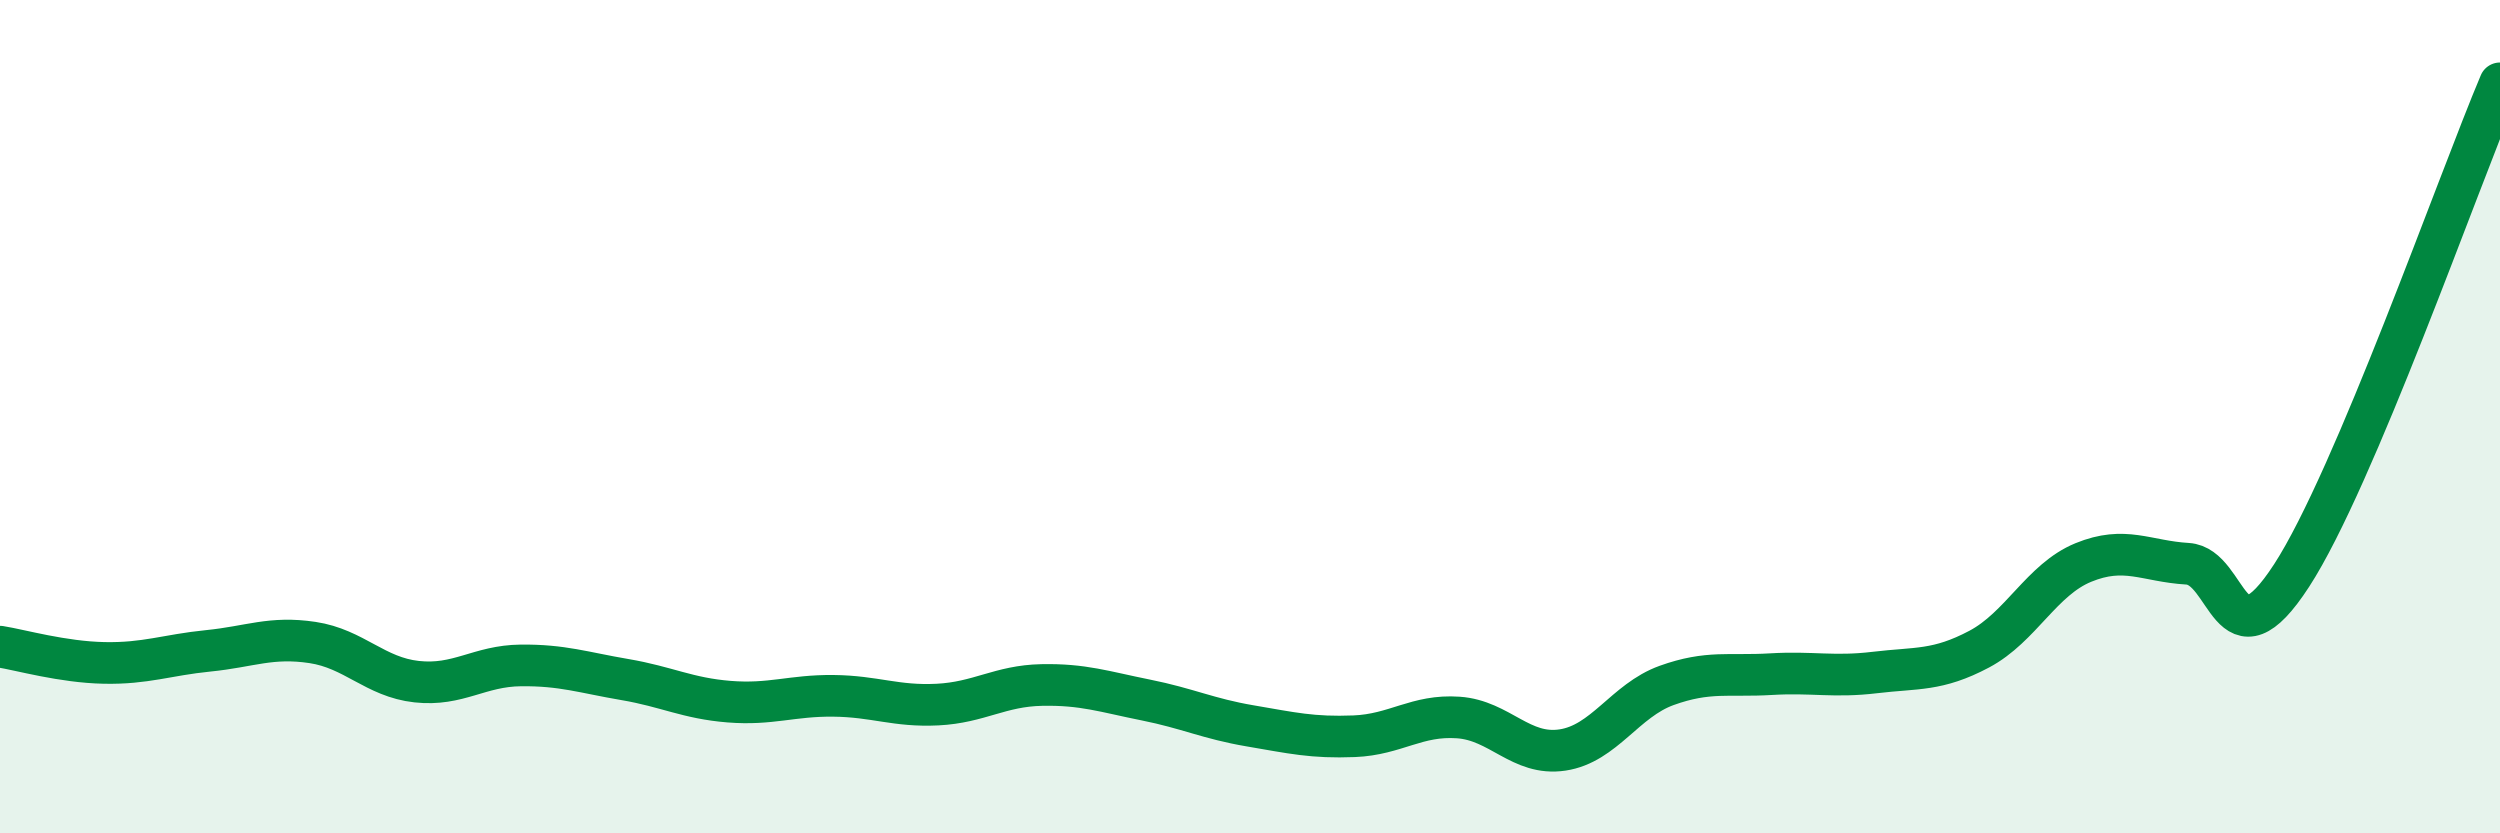
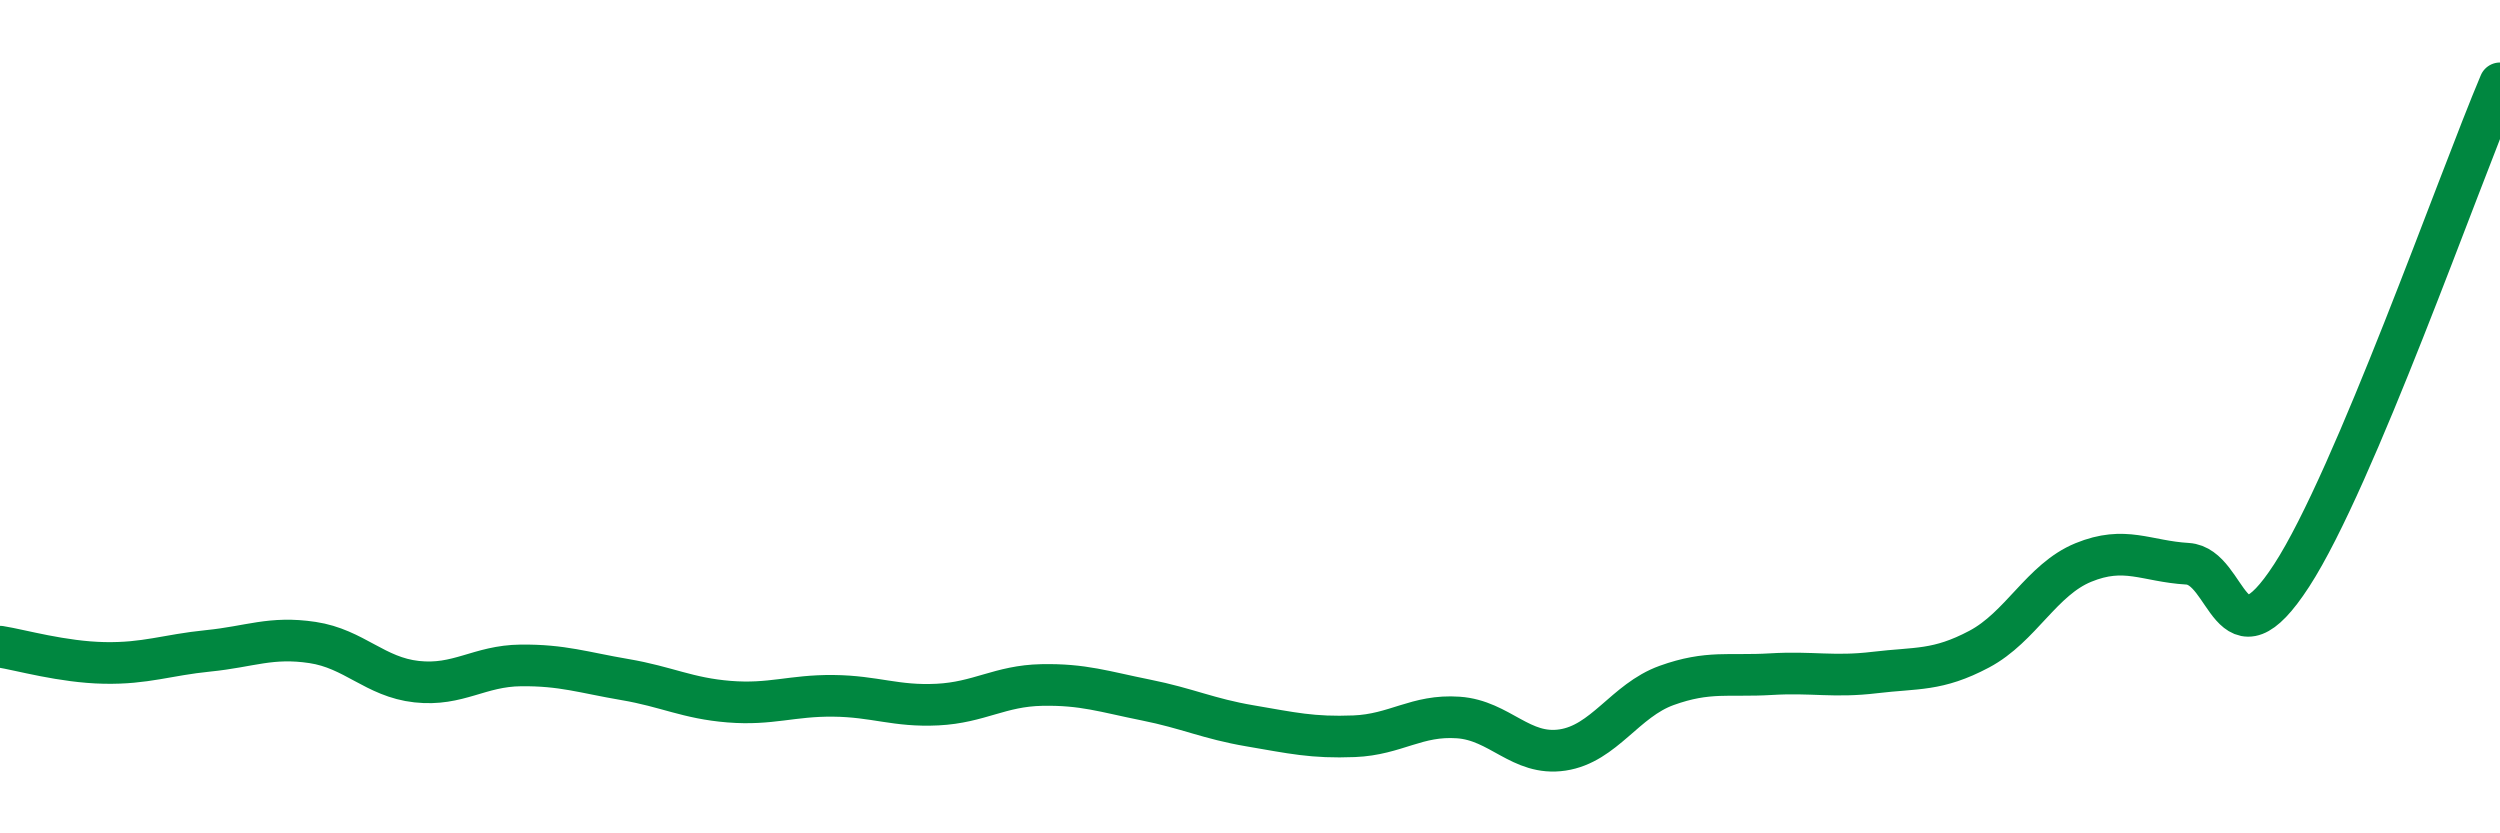
<svg xmlns="http://www.w3.org/2000/svg" width="60" height="20" viewBox="0 0 60 20">
-   <path d="M 0,15.52 C 0.5,15.6 1.5,15.89 2.5,15.91 C 3.5,15.93 4,15.72 5,15.62 C 6,15.52 6.5,15.27 7.5,15.42 C 8.5,15.57 9,16.25 10,16.36 C 11,16.47 11.5,15.98 12.5,15.97 C 13.5,15.96 14,16.14 15,16.31 C 16,16.48 16.5,16.76 17.5,16.84 C 18.5,16.92 19,16.69 20,16.7 C 21,16.71 21.5,16.96 22.5,16.91 C 23.5,16.86 24,16.46 25,16.44 C 26,16.42 26.5,16.6 27.5,16.8 C 28.5,17 29,17.25 30,17.42 C 31,17.59 31.5,17.71 32.5,17.67 C 33.5,17.63 34,17.15 35,17.22 C 36,17.29 36.5,18.15 37.5,18 C 38.5,17.85 39,16.81 40,16.45 C 41,16.09 41.5,16.24 42.5,16.18 C 43.5,16.12 44,16.26 45,16.14 C 46,16.02 46.5,16.11 47.5,15.58 C 48.5,15.05 49,13.91 50,13.5 C 51,13.09 51.5,13.47 52.5,13.53 C 53.5,13.59 53.5,16.12 55,13.81 C 56.5,11.5 59,4.36 60,2L60 20L0 20Z" fill="#008740" opacity="0.1" stroke-linecap="round" stroke-linejoin="round" />
  <path d="M 0,15.52 C 0.5,15.6 1.5,15.89 2.5,15.91 C 3.5,15.93 4,15.72 5,15.62 C 6,15.52 6.5,15.27 7.5,15.42 C 8.5,15.57 9,16.25 10,16.36 C 11,16.47 11.5,15.98 12.5,15.97 C 13.5,15.96 14,16.14 15,16.31 C 16,16.48 16.5,16.76 17.5,16.84 C 18.5,16.92 19,16.69 20,16.7 C 21,16.71 21.5,16.96 22.5,16.91 C 23.5,16.86 24,16.46 25,16.44 C 26,16.42 26.5,16.6 27.5,16.8 C 28.5,17 29,17.25 30,17.42 C 31,17.59 31.5,17.71 32.5,17.67 C 33.5,17.63 34,17.15 35,17.22 C 36,17.29 36.5,18.15 37.5,18 C 38.5,17.85 39,16.81 40,16.45 C 41,16.09 41.5,16.24 42.5,16.18 C 43.5,16.12 44,16.26 45,16.14 C 46,16.02 46.5,16.11 47.5,15.58 C 48.5,15.05 49,13.91 50,13.5 C 51,13.09 51.5,13.47 52.5,13.53 C 53.5,13.59 53.5,16.12 55,13.81 C 56.5,11.5 59,4.36 60,2" stroke="#008740" stroke-width="1" fill="none" stroke-linecap="round" stroke-linejoin="round" />
</svg>